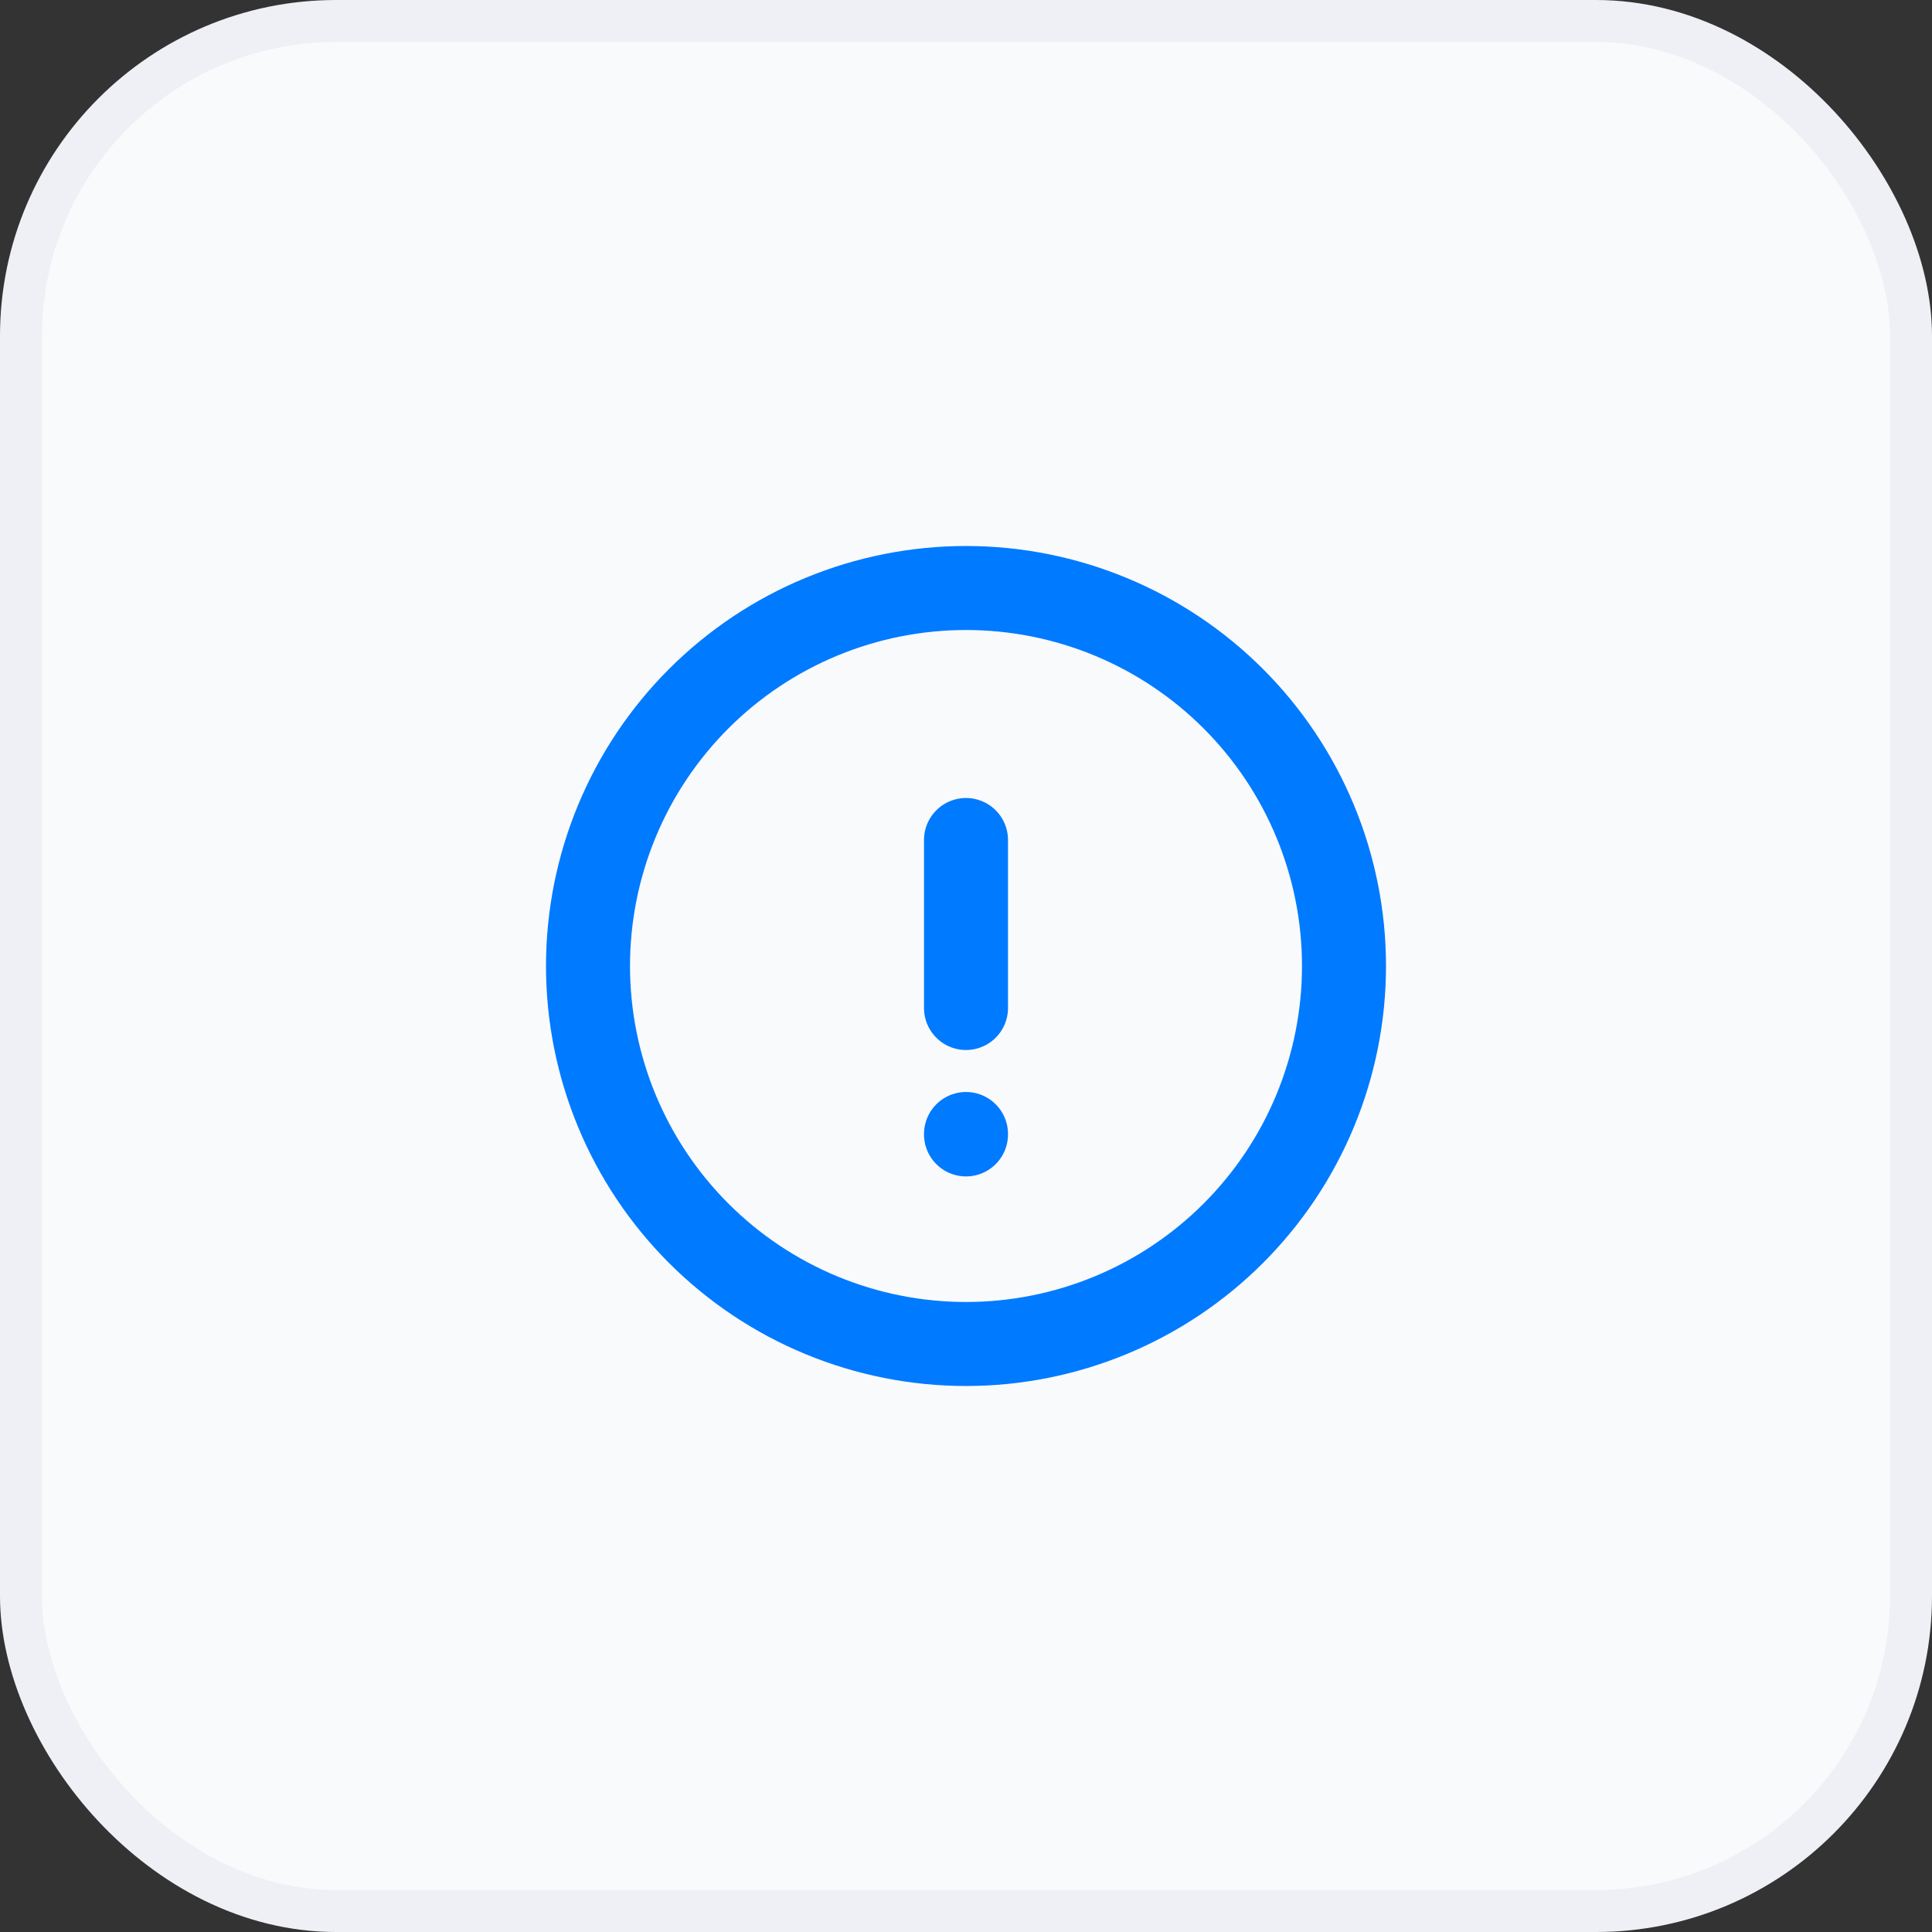
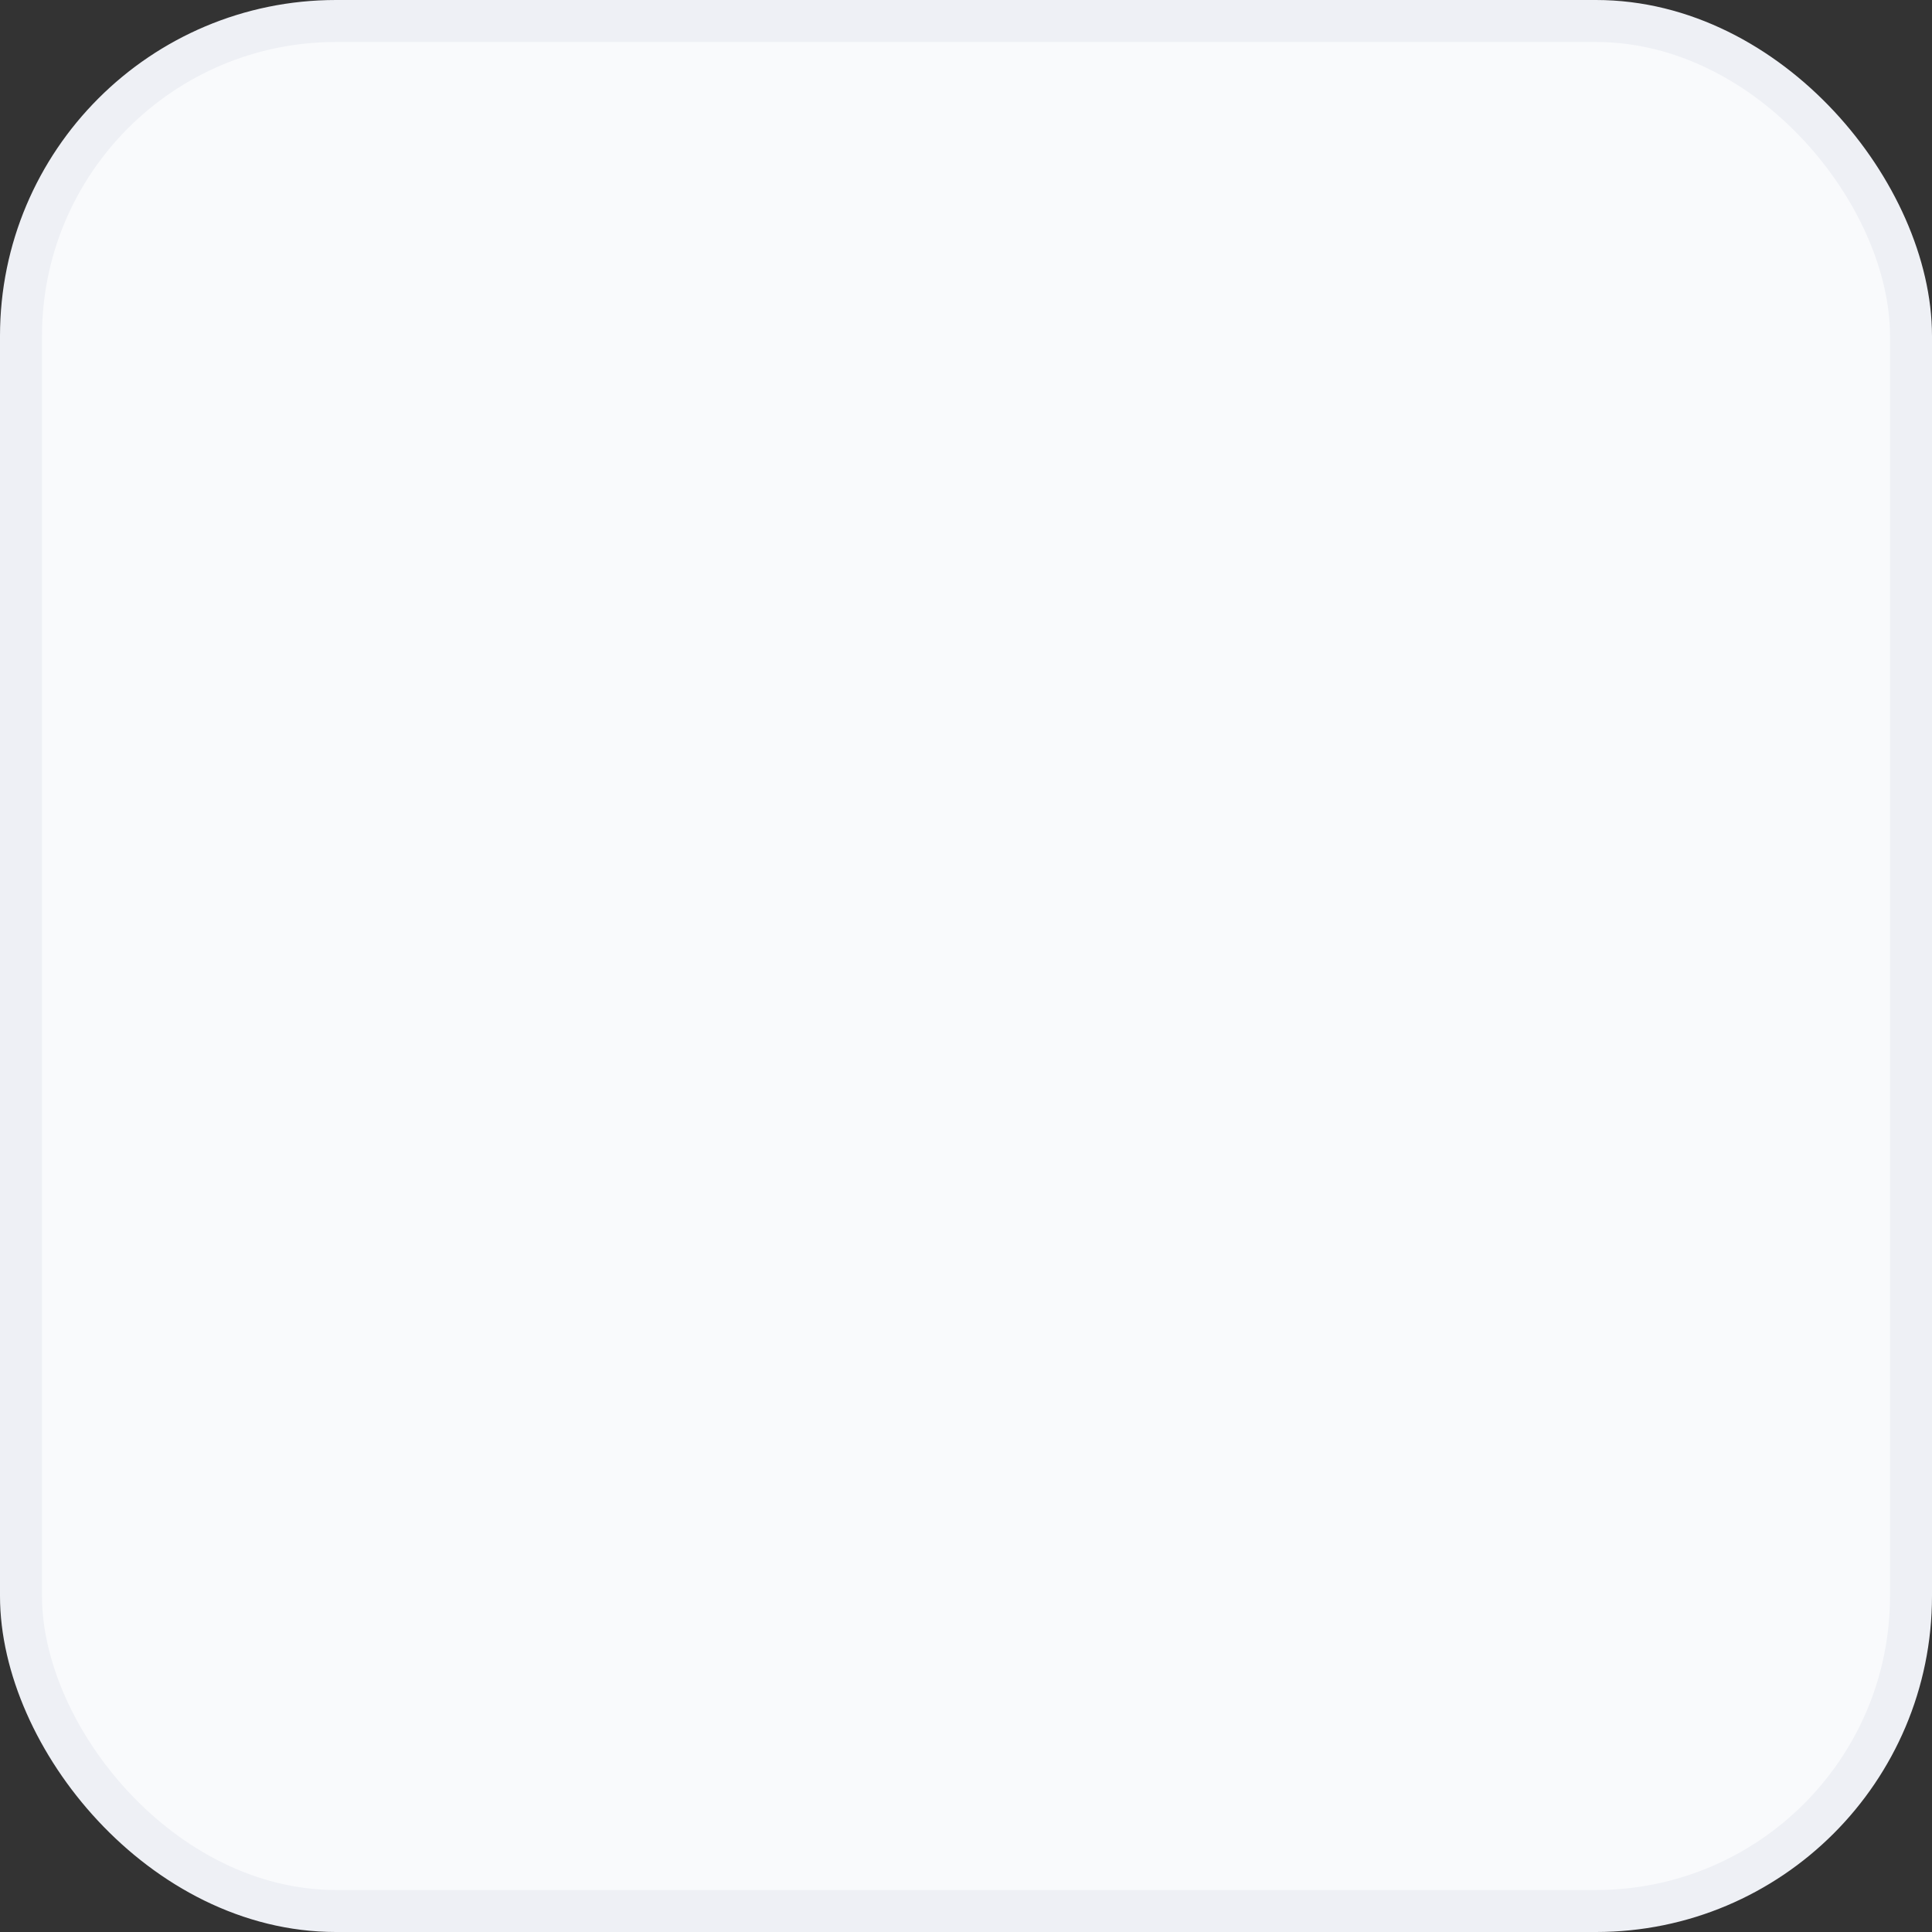
<svg xmlns="http://www.w3.org/2000/svg" width="46" height="46" viewBox="0 0 46 46" fill="none">
  <rect x="0" y="0" width="46" height="46" fill="#333333" stroke="none" />
  <rect x="0.5" y="0.5" width="45" height="45" rx="7.5" fill="#F9FAFC" stroke="#EEF0F5" />
  <g clip-path="url(#clip0_24035_214)">
-     <path d="M14 23C14 24.182 14.233 25.352 14.685 26.444C15.137 27.536 15.8 28.528 16.636 29.364C17.472 30.2 18.464 30.863 19.556 31.315C20.648 31.767 21.818 32 23 32C24.182 32 25.352 31.767 26.444 31.315C27.536 30.863 28.528 30.2 29.364 29.364C30.2 28.528 30.863 27.536 31.315 26.444C31.767 25.352 32 24.182 32 23C32 21.818 31.767 20.648 31.315 19.556C30.863 18.464 30.2 17.472 29.364 16.636C28.528 15.8 27.536 15.137 26.444 14.685C25.352 14.233 24.182 14 23 14C21.818 14 20.648 14.233 19.556 14.685C18.464 15.137 17.472 15.8 16.636 16.636C15.8 17.472 15.137 18.464 14.685 19.556C14.233 20.648 14 21.818 14 23Z" stroke="#007AFF" stroke-width="2" stroke-linecap="round" stroke-linejoin="round" />
-     <path d="M23 20V24" stroke="#007AFF" stroke-width="2" stroke-linecap="round" stroke-linejoin="round" />
-     <path d="M23 27V27.01" stroke="#007AFF" stroke-width="2" stroke-linecap="round" stroke-linejoin="round" />
-   </g>
+     </g>
  <defs>
    <clipPath id="clip0_24035_214">
      <rect width="24" height="24" fill="white" transform="translate(11 11)" />
    </clipPath>
  </defs>
</svg>